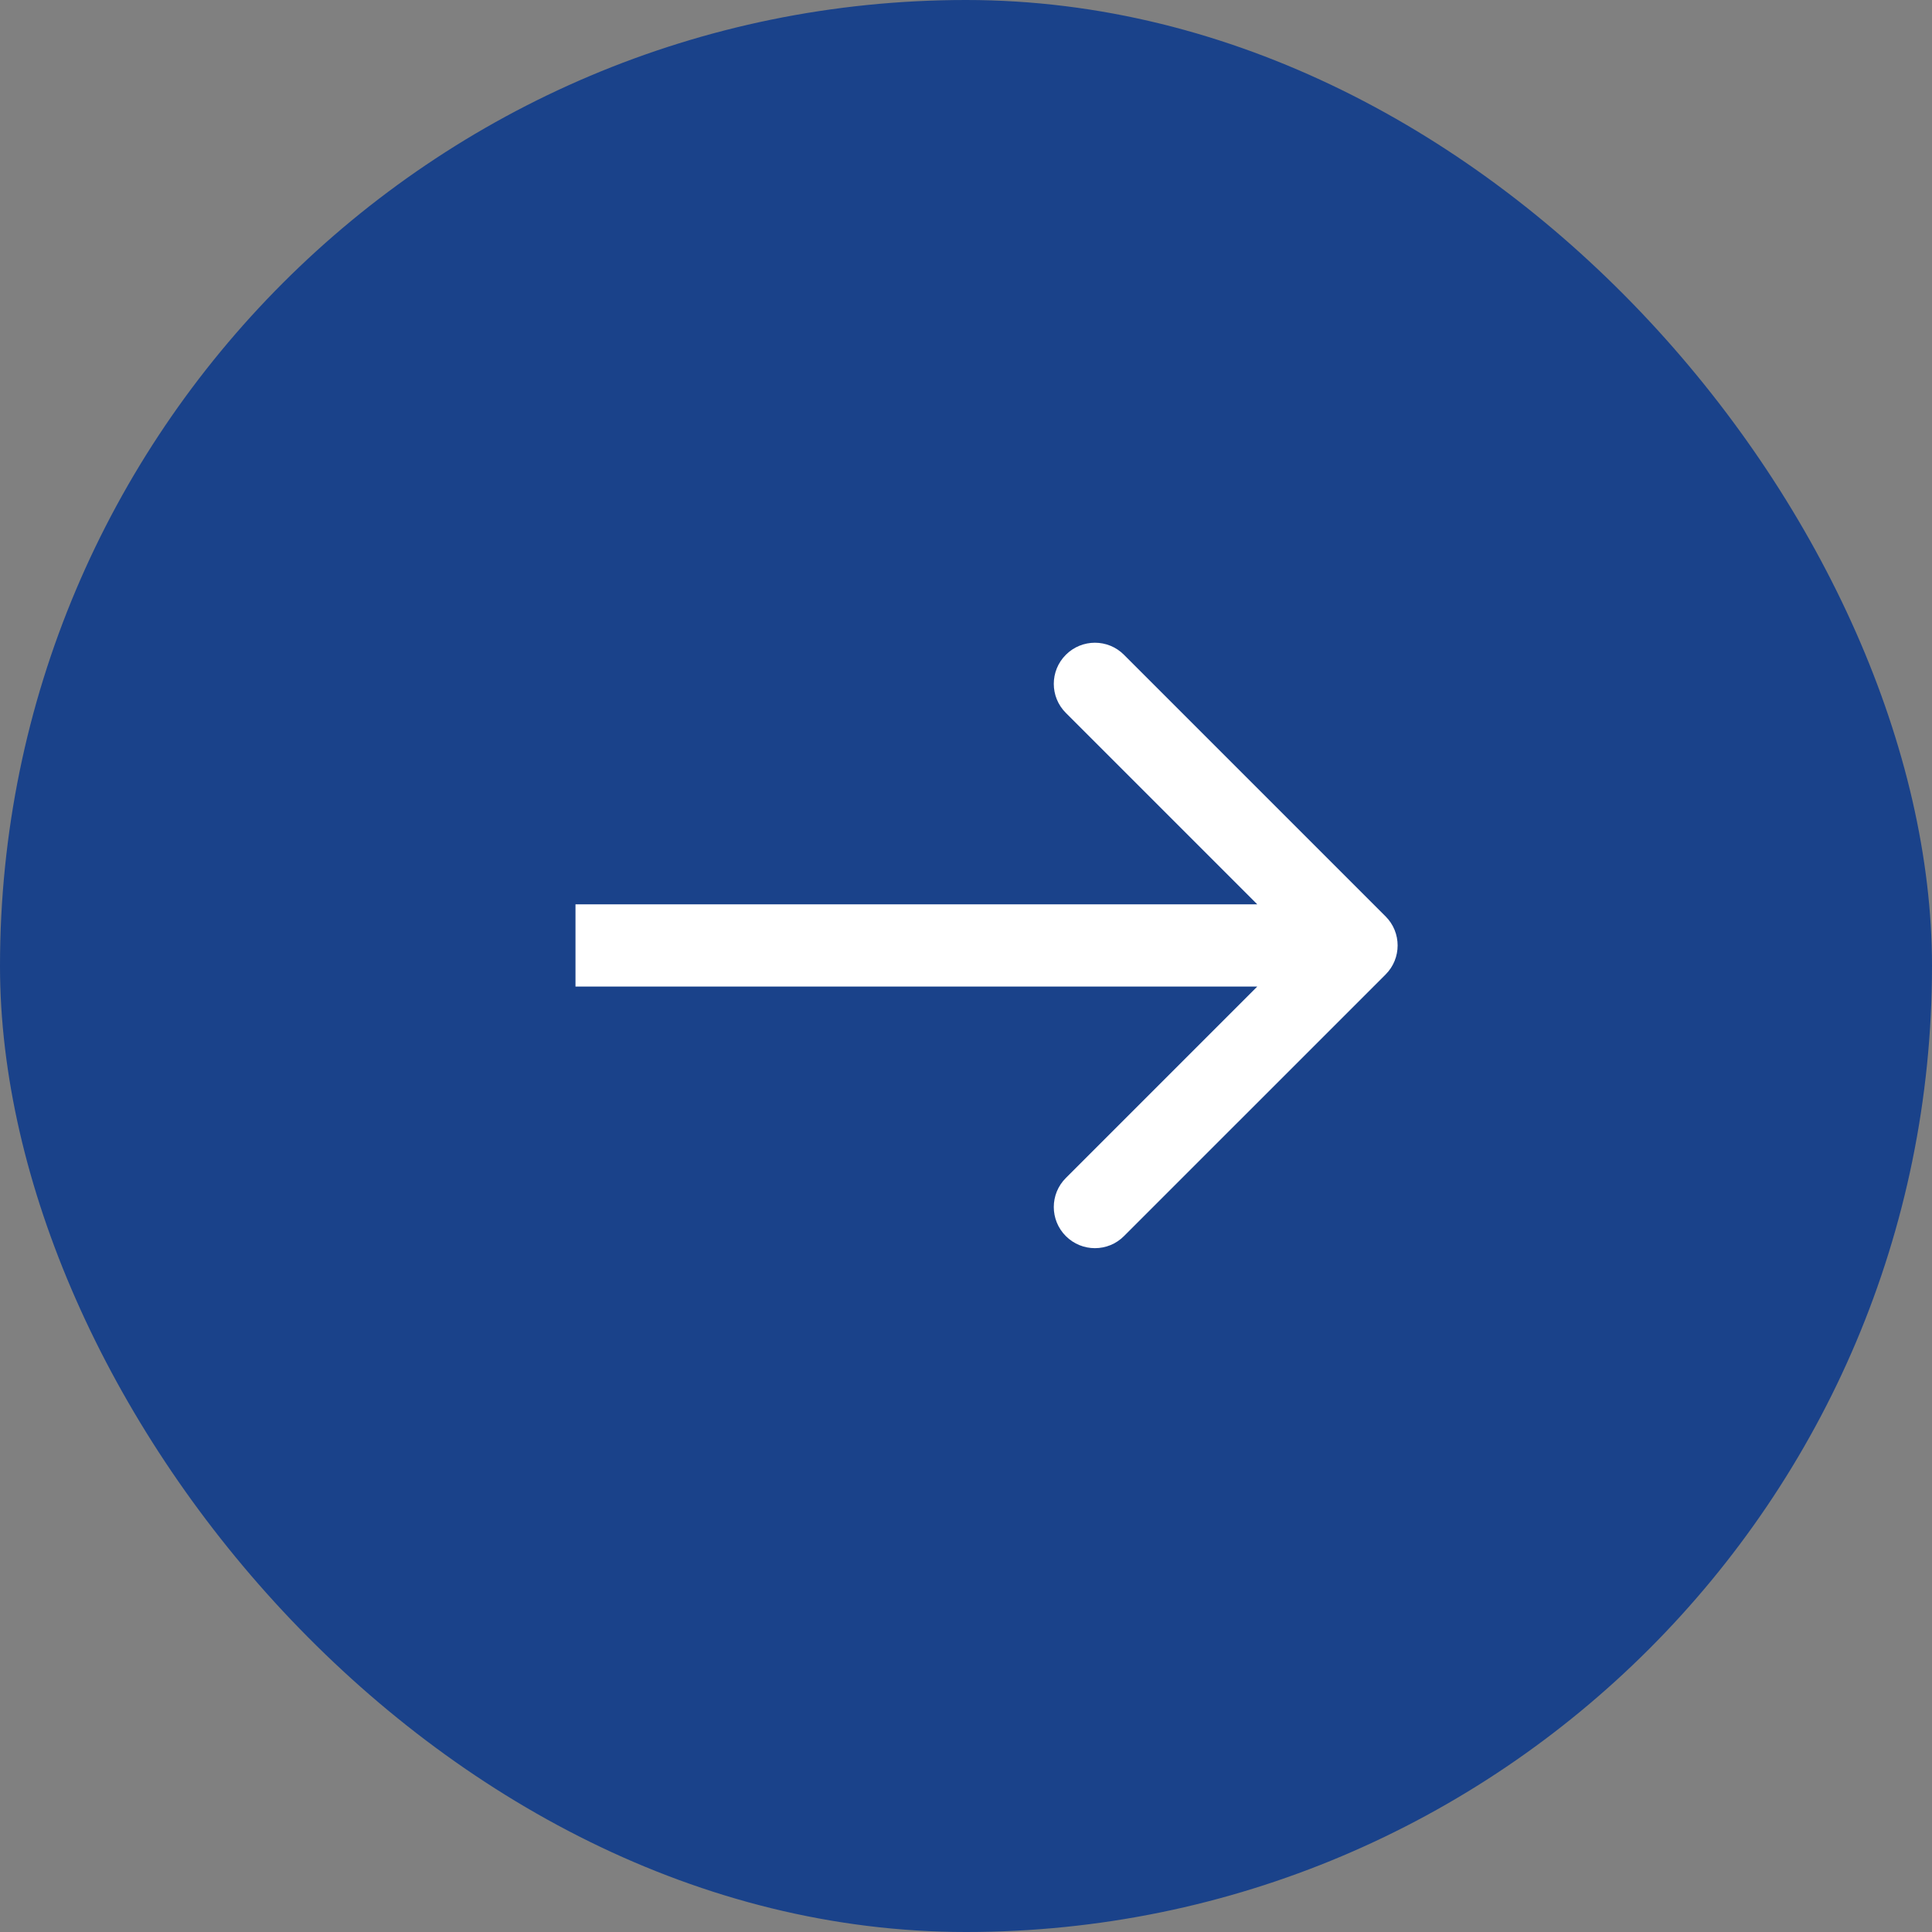
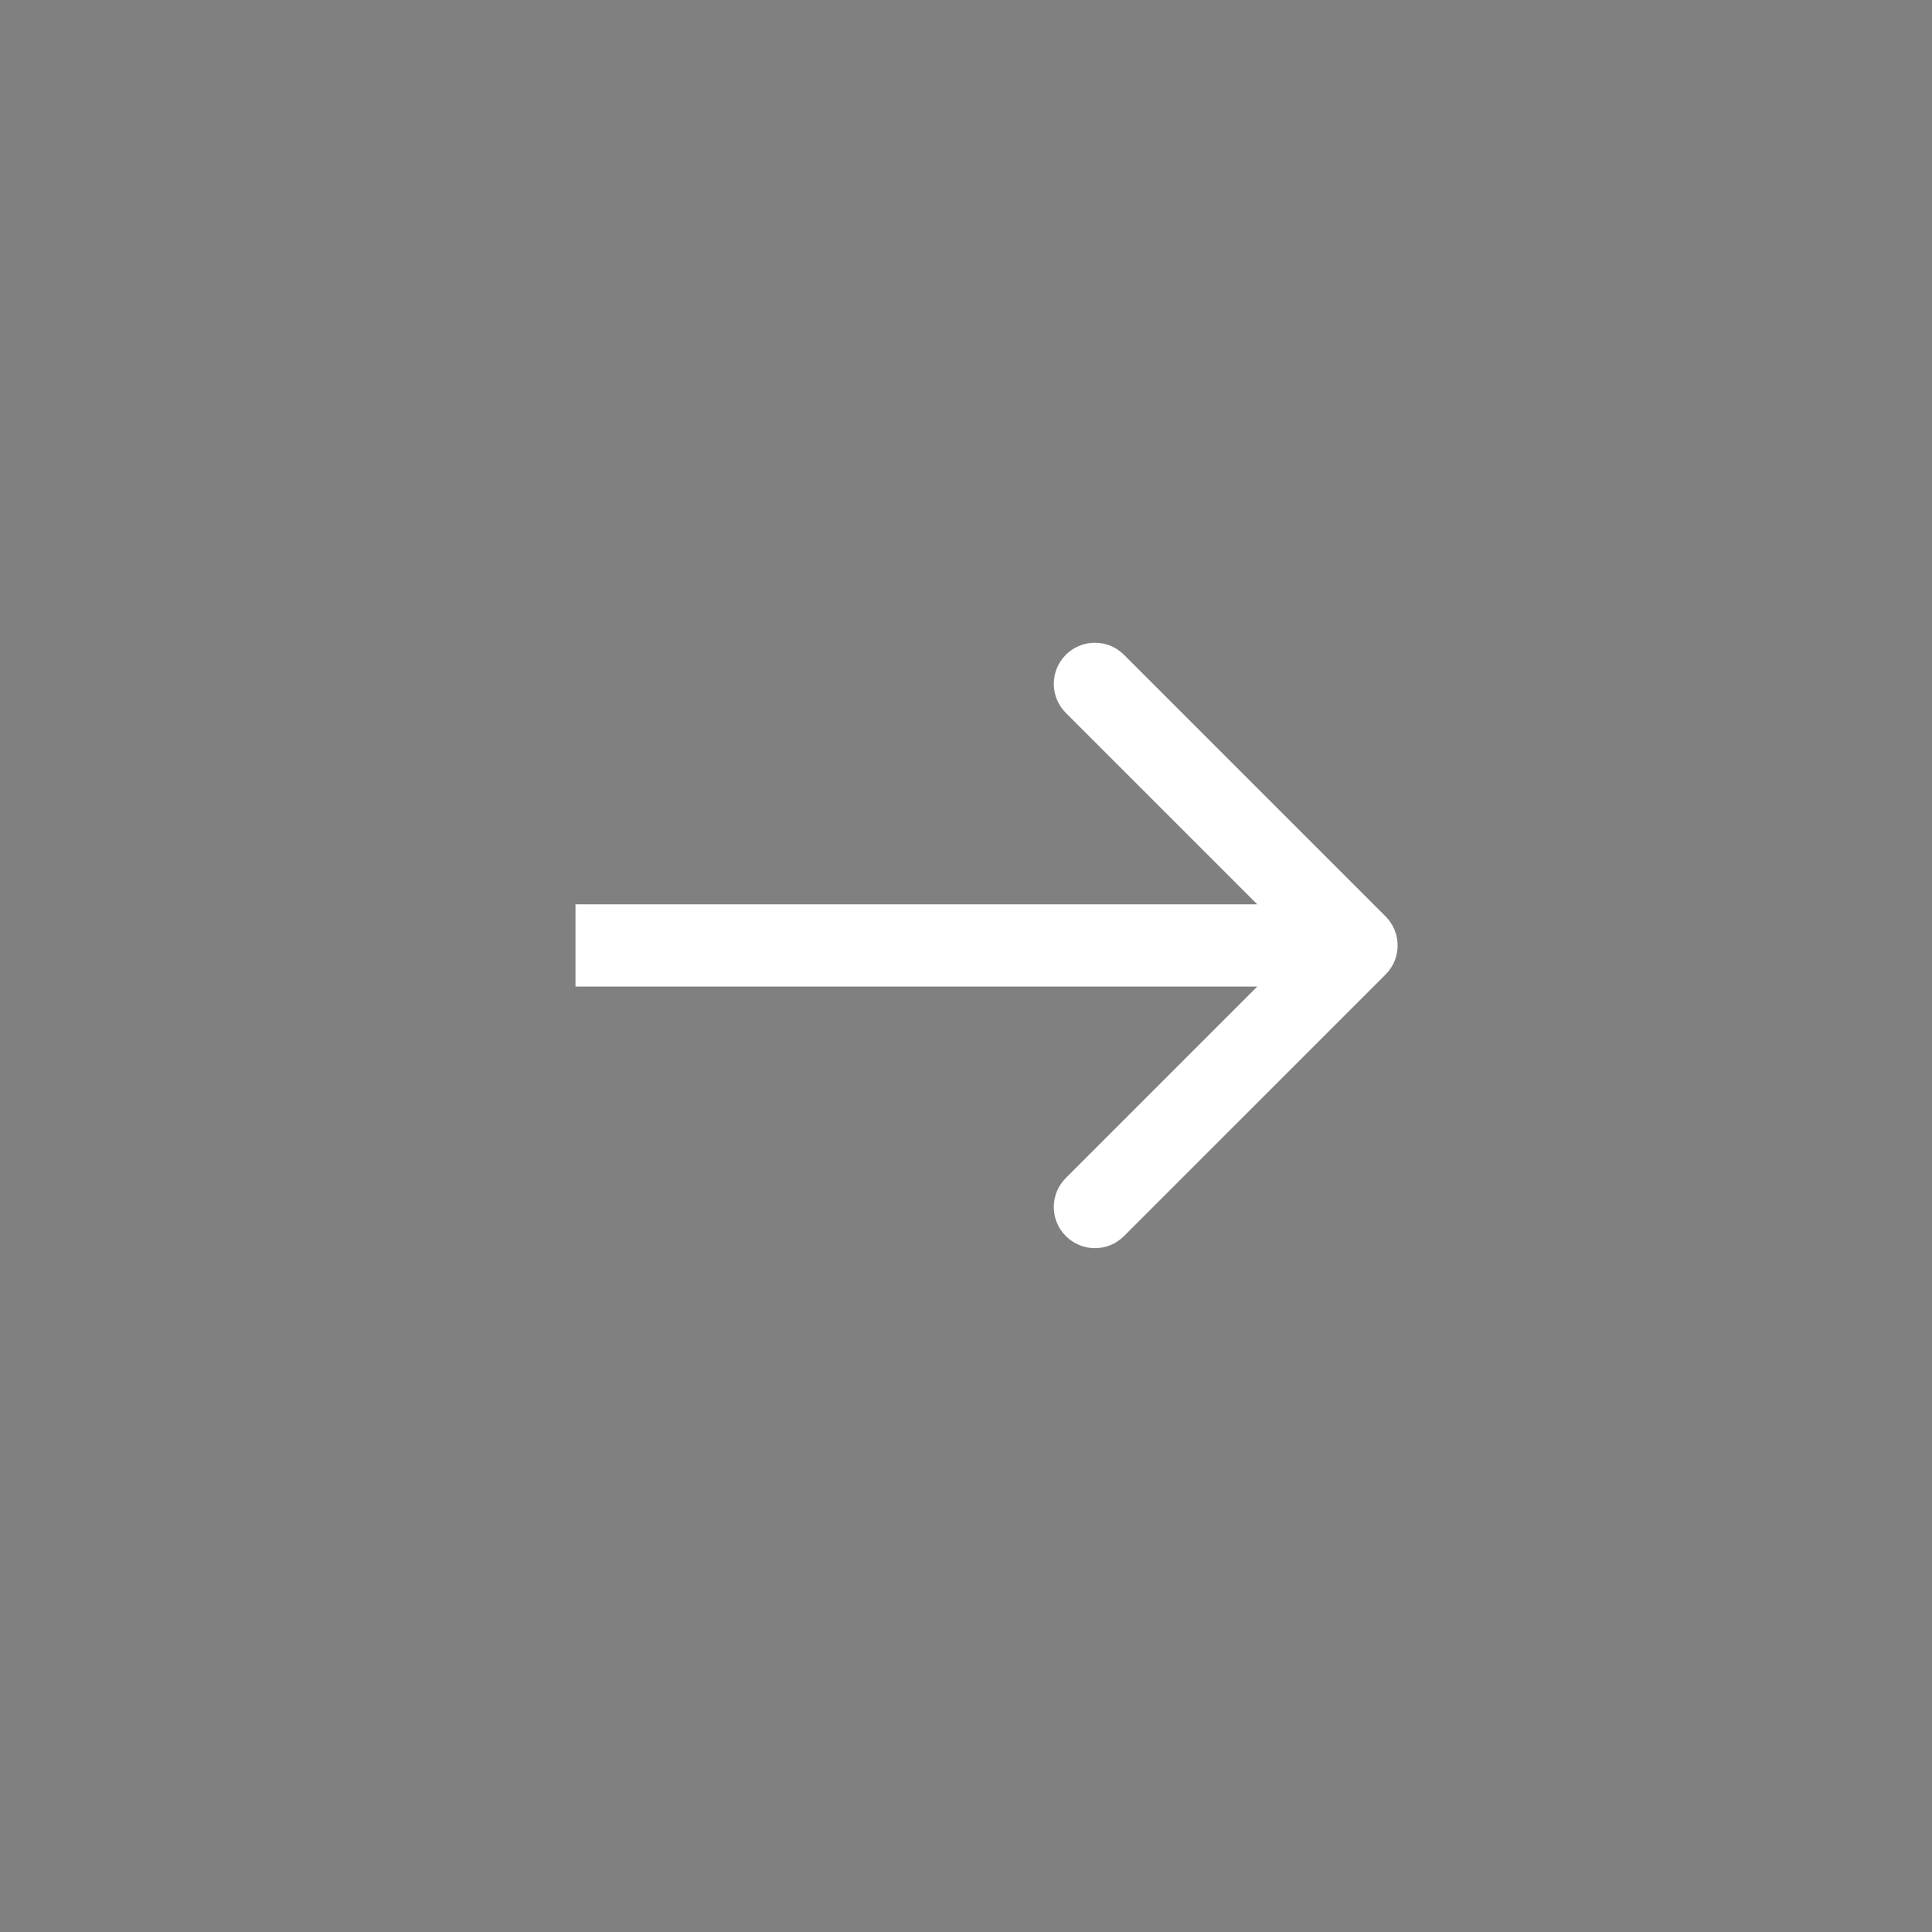
<svg xmlns="http://www.w3.org/2000/svg" width="47" height="47" viewBox="0 0 47 47" fill="none">
  <rect x="0" y="0" width="47" height="47" fill="#808080" stroke="none" />
-   <rect width="47" height="47" rx="23.5" fill="#1A428A" />
  <path d="M33.707 23.707C34.098 23.317 34.098 22.683 33.707 22.293L27.343 15.929C26.953 15.538 26.32 15.538 25.929 15.929C25.538 16.32 25.538 16.953 25.929 17.343L31.586 23L25.929 28.657C25.538 29.047 25.538 29.68 25.929 30.071C26.32 30.462 26.953 30.462 27.343 30.071L33.707 23.707ZM14 24H33V22H14V24Z" fill="white" />
</svg>